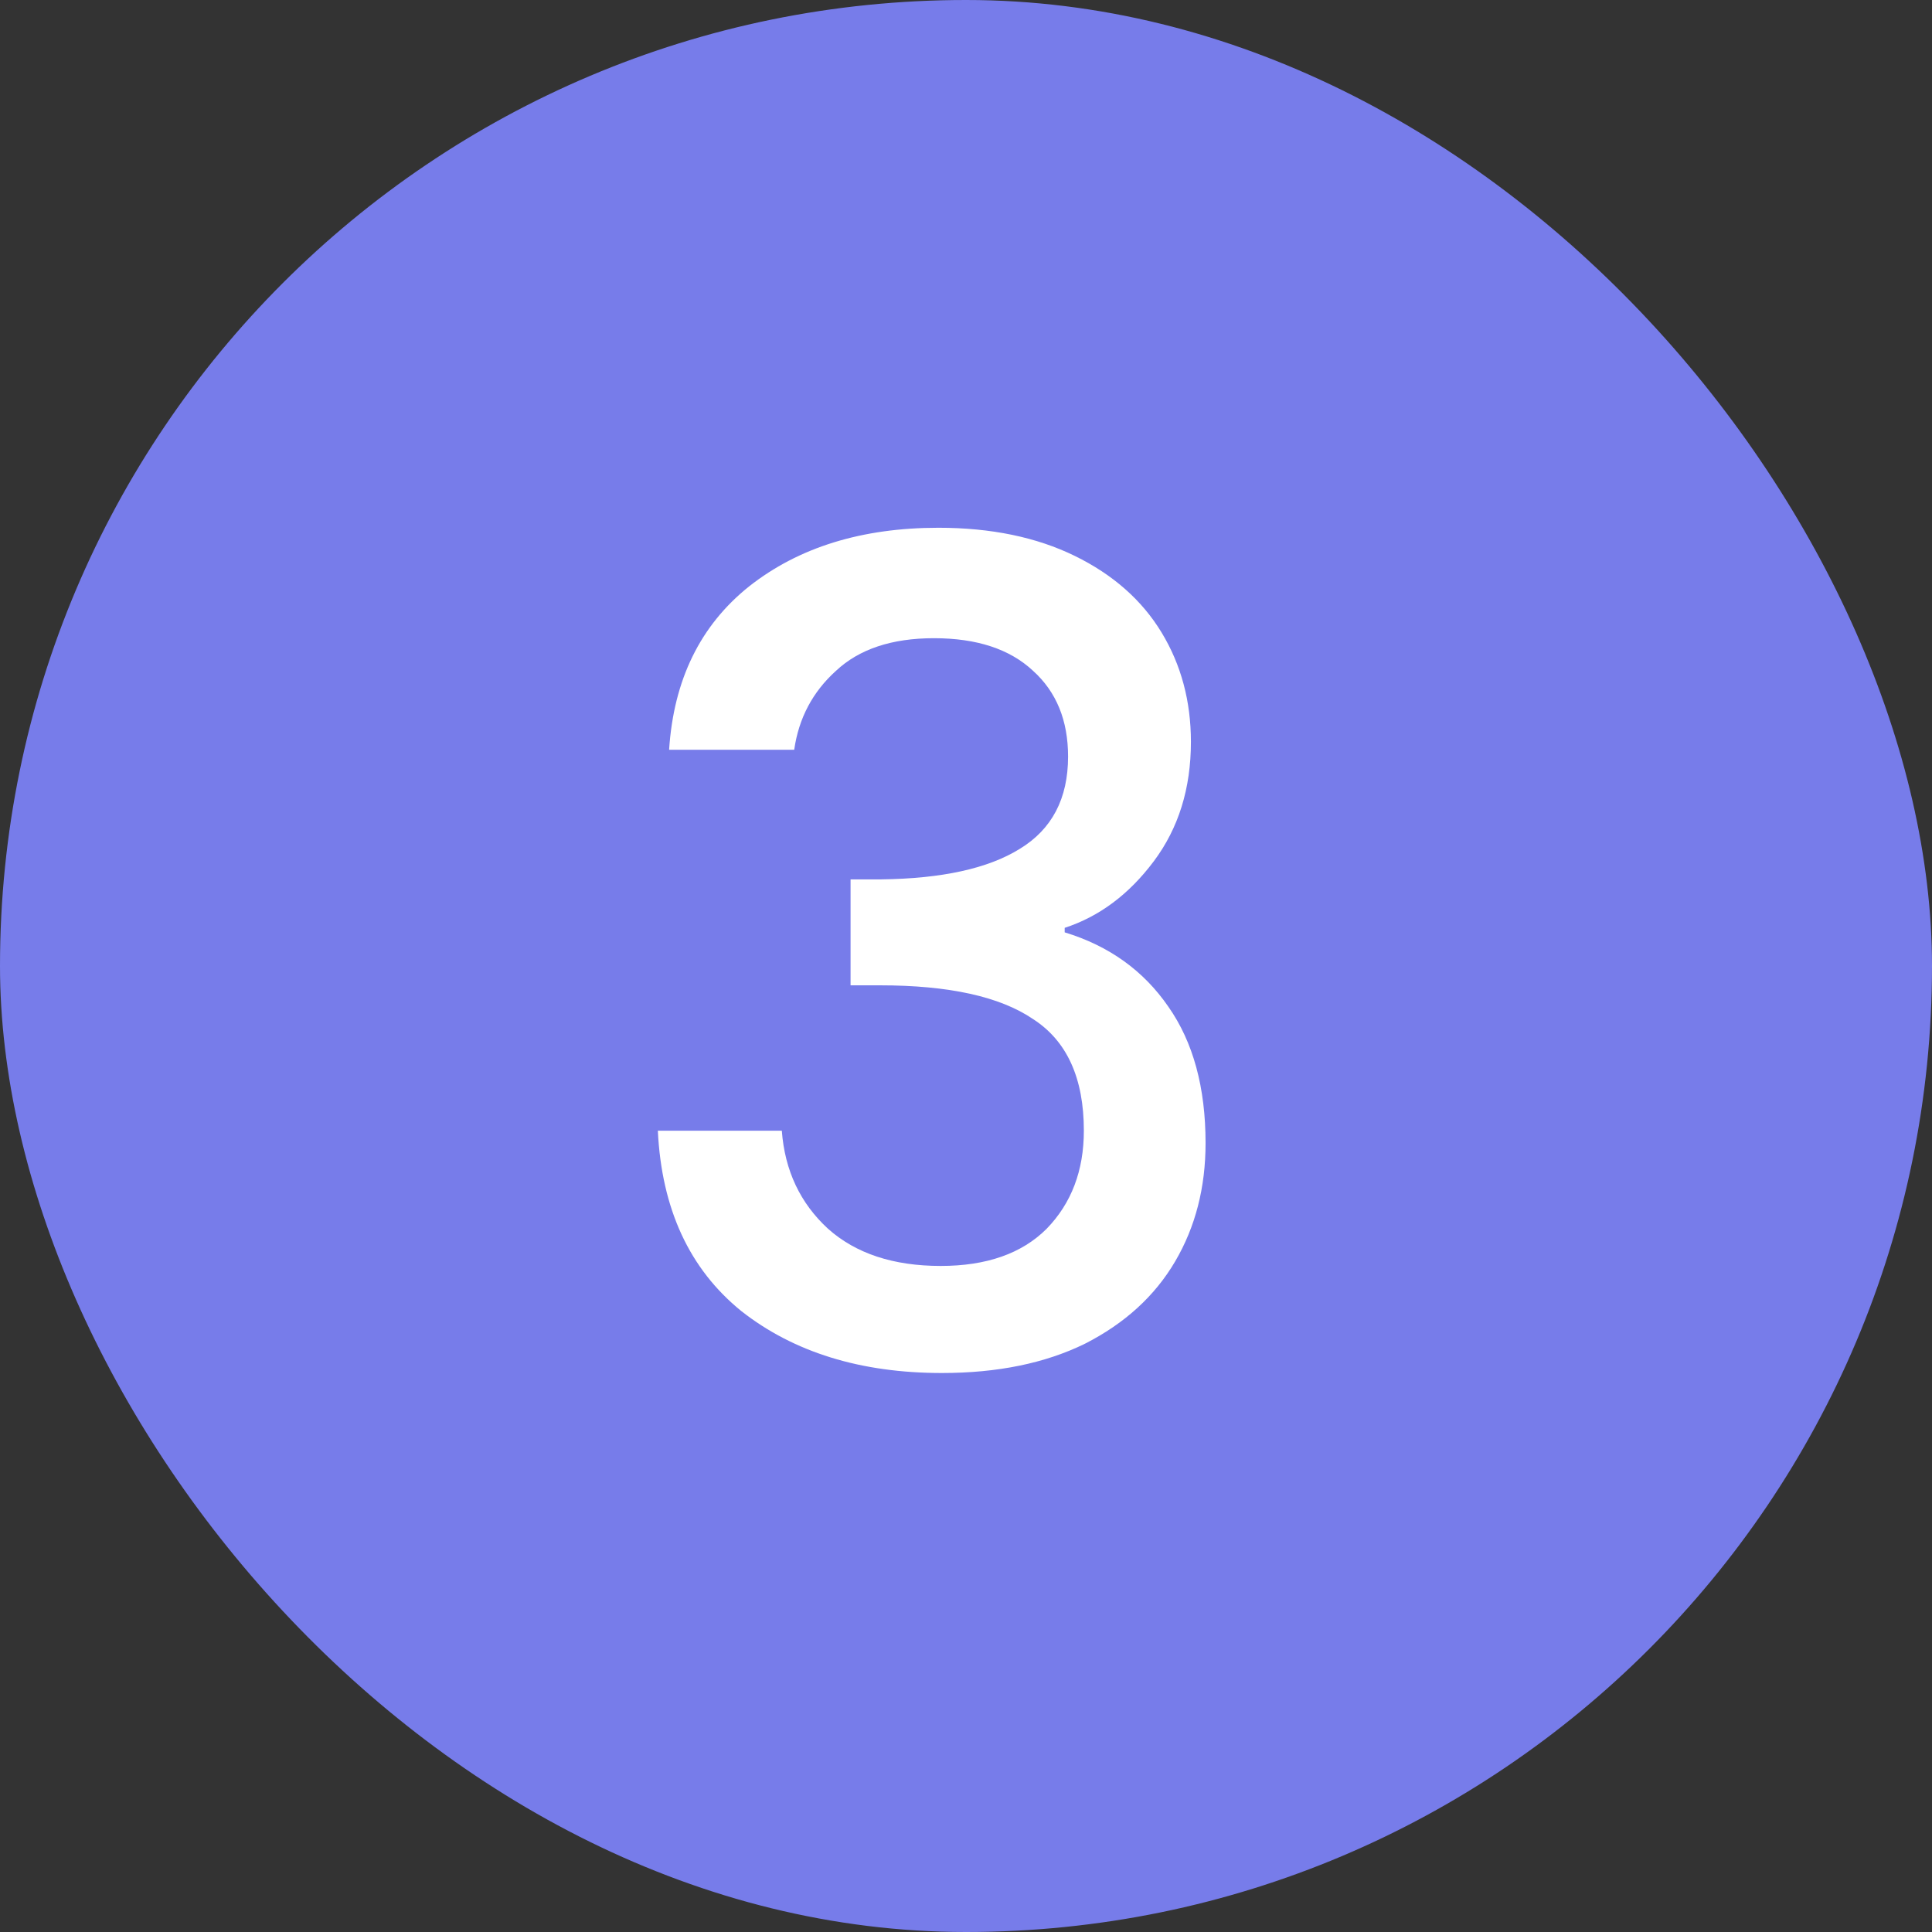
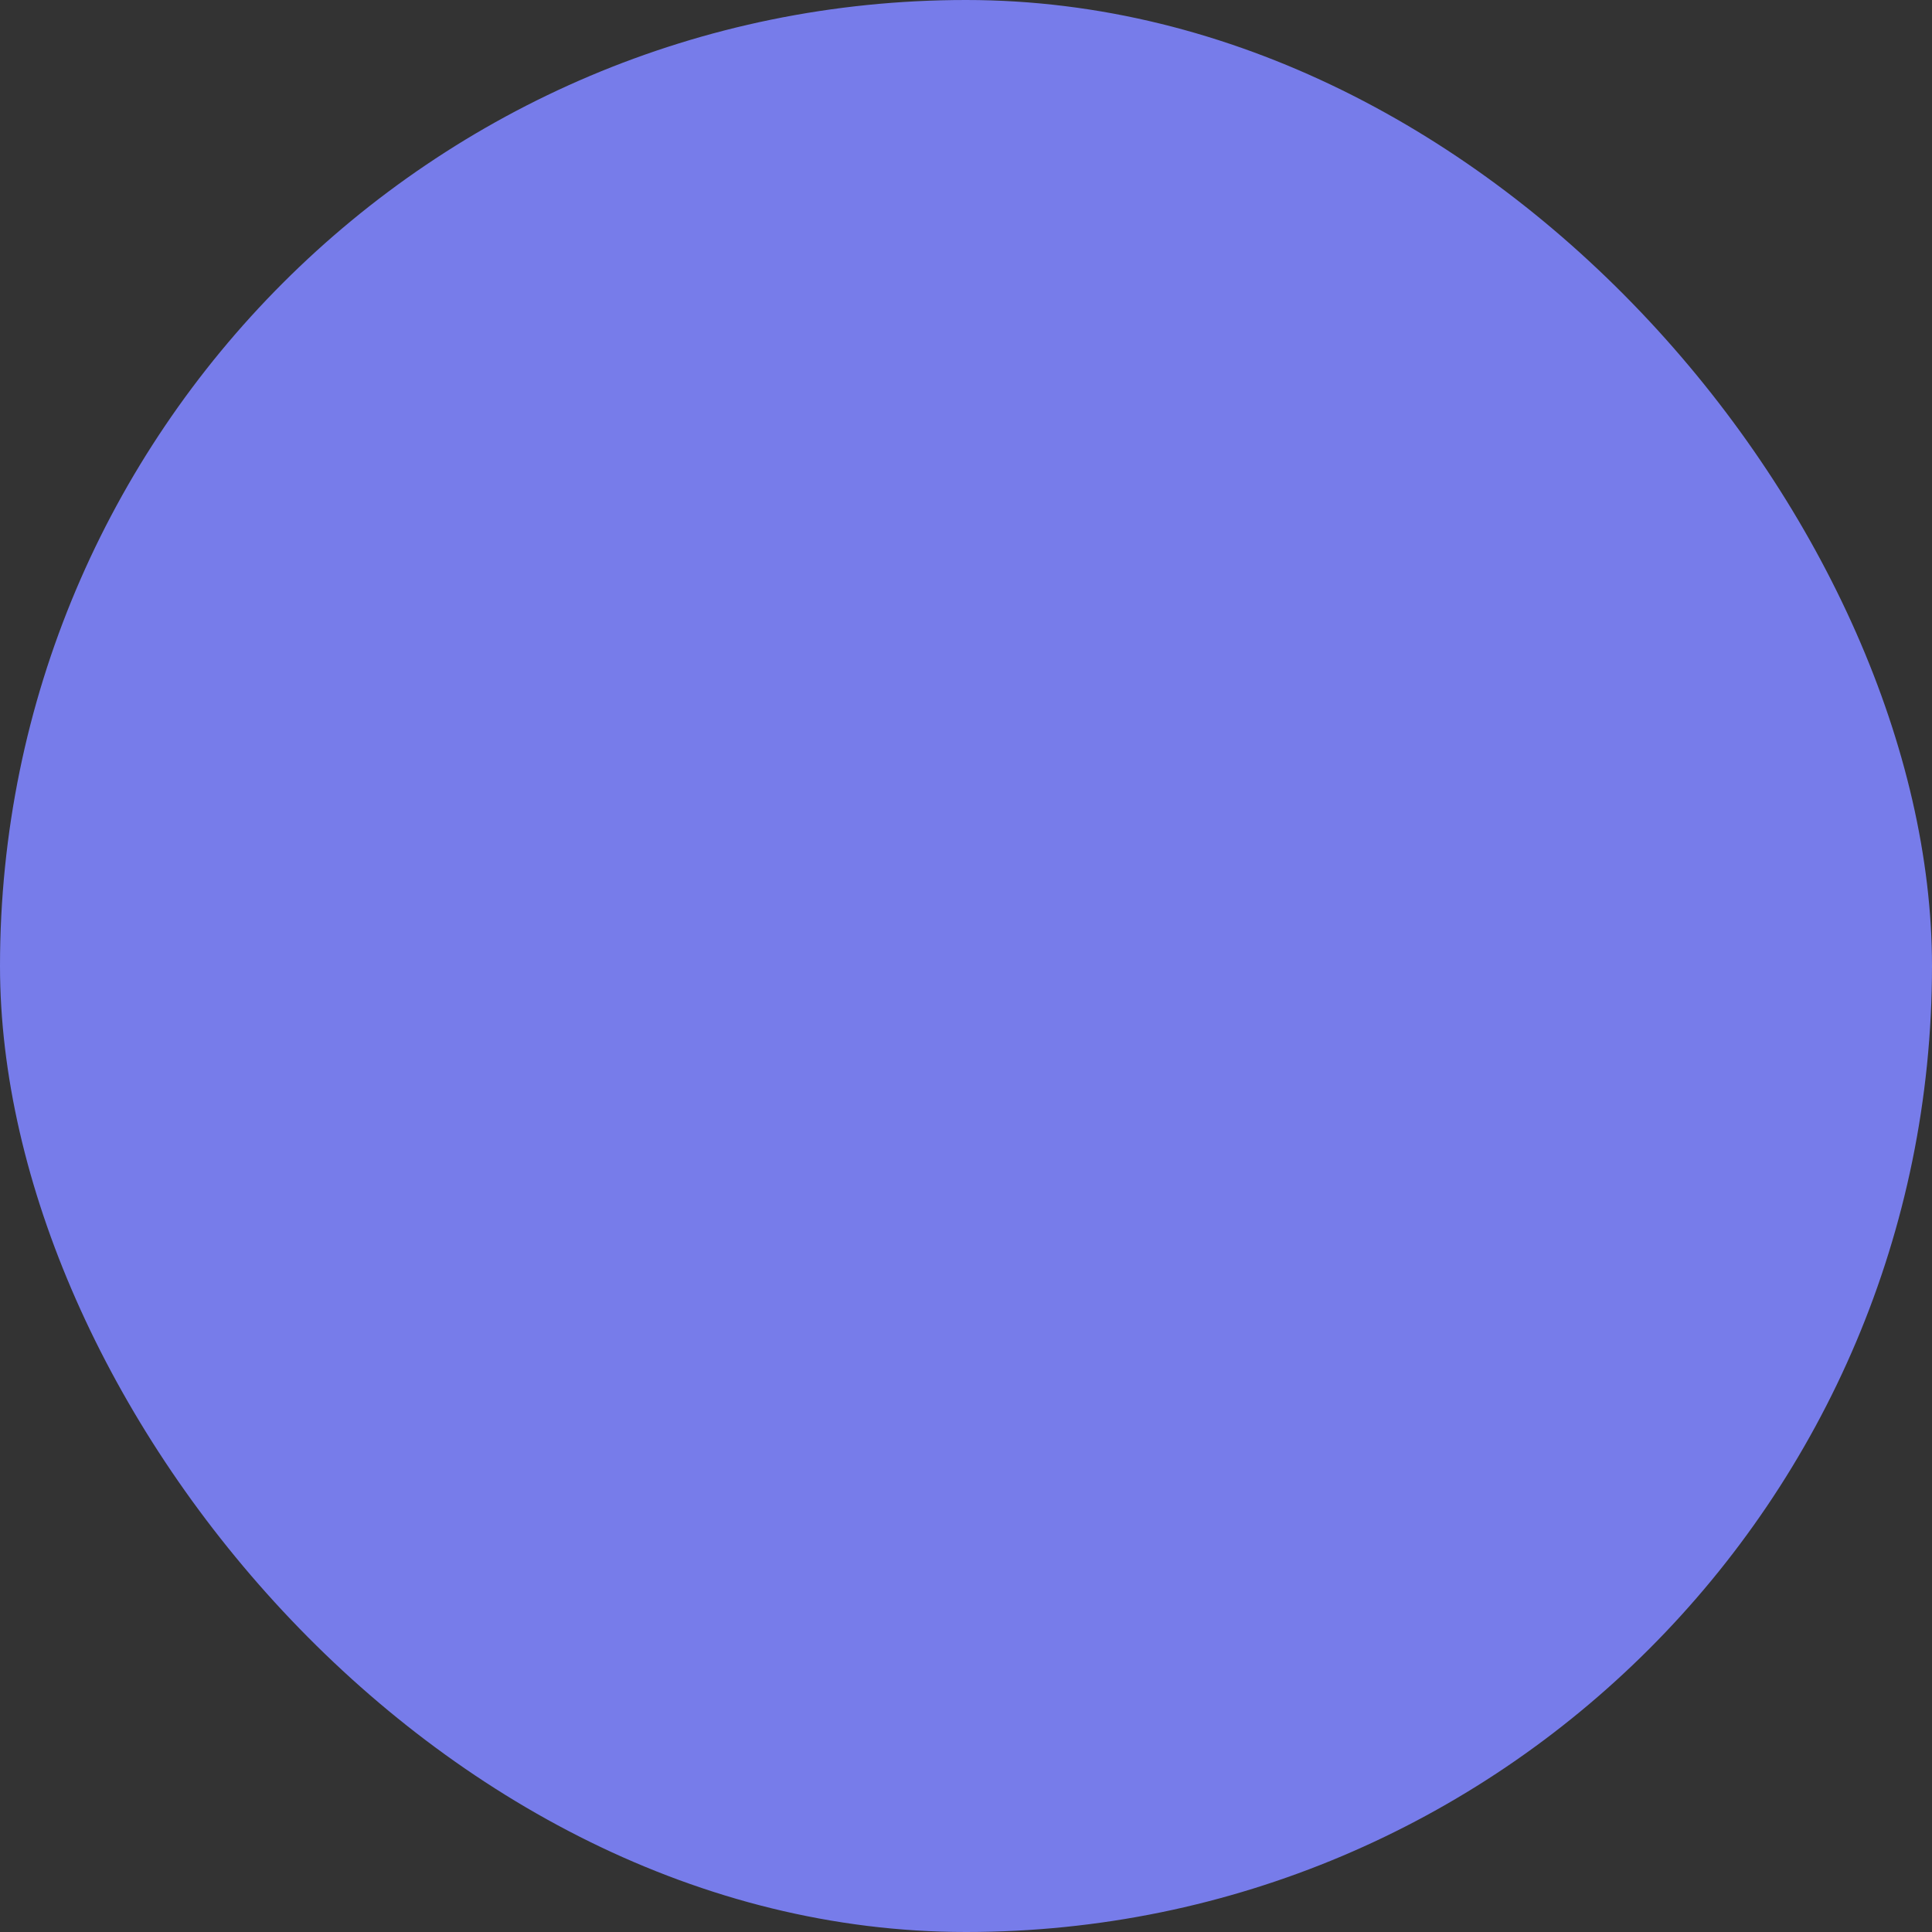
<svg xmlns="http://www.w3.org/2000/svg" width="24" height="24" viewBox="0 0 24 24" fill="none">
  <rect x="0" y="0" width="24" height="24" fill="#333333" stroke="none" />
  <rect width="24" height="24" rx="12" fill="#777CEA" />
-   <path d="M8.312 9.314C8.368 8.446 8.699 7.769 9.306 7.284C9.922 6.799 10.706 6.556 11.658 6.556C12.311 6.556 12.876 6.673 13.352 6.906C13.828 7.139 14.187 7.457 14.43 7.858C14.673 8.259 14.794 8.712 14.794 9.216C14.794 9.795 14.64 10.289 14.332 10.7C14.024 11.111 13.655 11.386 13.226 11.526V11.582C13.777 11.75 14.206 12.058 14.514 12.506C14.822 12.945 14.976 13.509 14.976 14.2C14.976 14.751 14.85 15.241 14.598 15.67C14.346 16.099 13.973 16.44 13.478 16.692C12.983 16.935 12.391 17.056 11.7 17.056C10.692 17.056 9.861 16.799 9.208 16.286C8.564 15.763 8.219 15.017 8.172 14.046H9.712C9.749 14.541 9.941 14.947 10.286 15.264C10.631 15.572 11.098 15.726 11.686 15.726C12.255 15.726 12.694 15.572 13.002 15.264C13.31 14.947 13.464 14.541 13.464 14.046C13.464 13.393 13.254 12.931 12.834 12.66C12.423 12.38 11.789 12.24 10.93 12.24H10.566V10.924H10.944C11.7 10.915 12.274 10.789 12.666 10.546C13.067 10.303 13.268 9.921 13.268 9.398C13.268 8.95 13.123 8.595 12.834 8.334C12.545 8.063 12.134 7.928 11.602 7.928C11.079 7.928 10.673 8.063 10.384 8.334C10.095 8.595 9.922 8.922 9.866 9.314H8.312Z" fill="white" />
</svg>